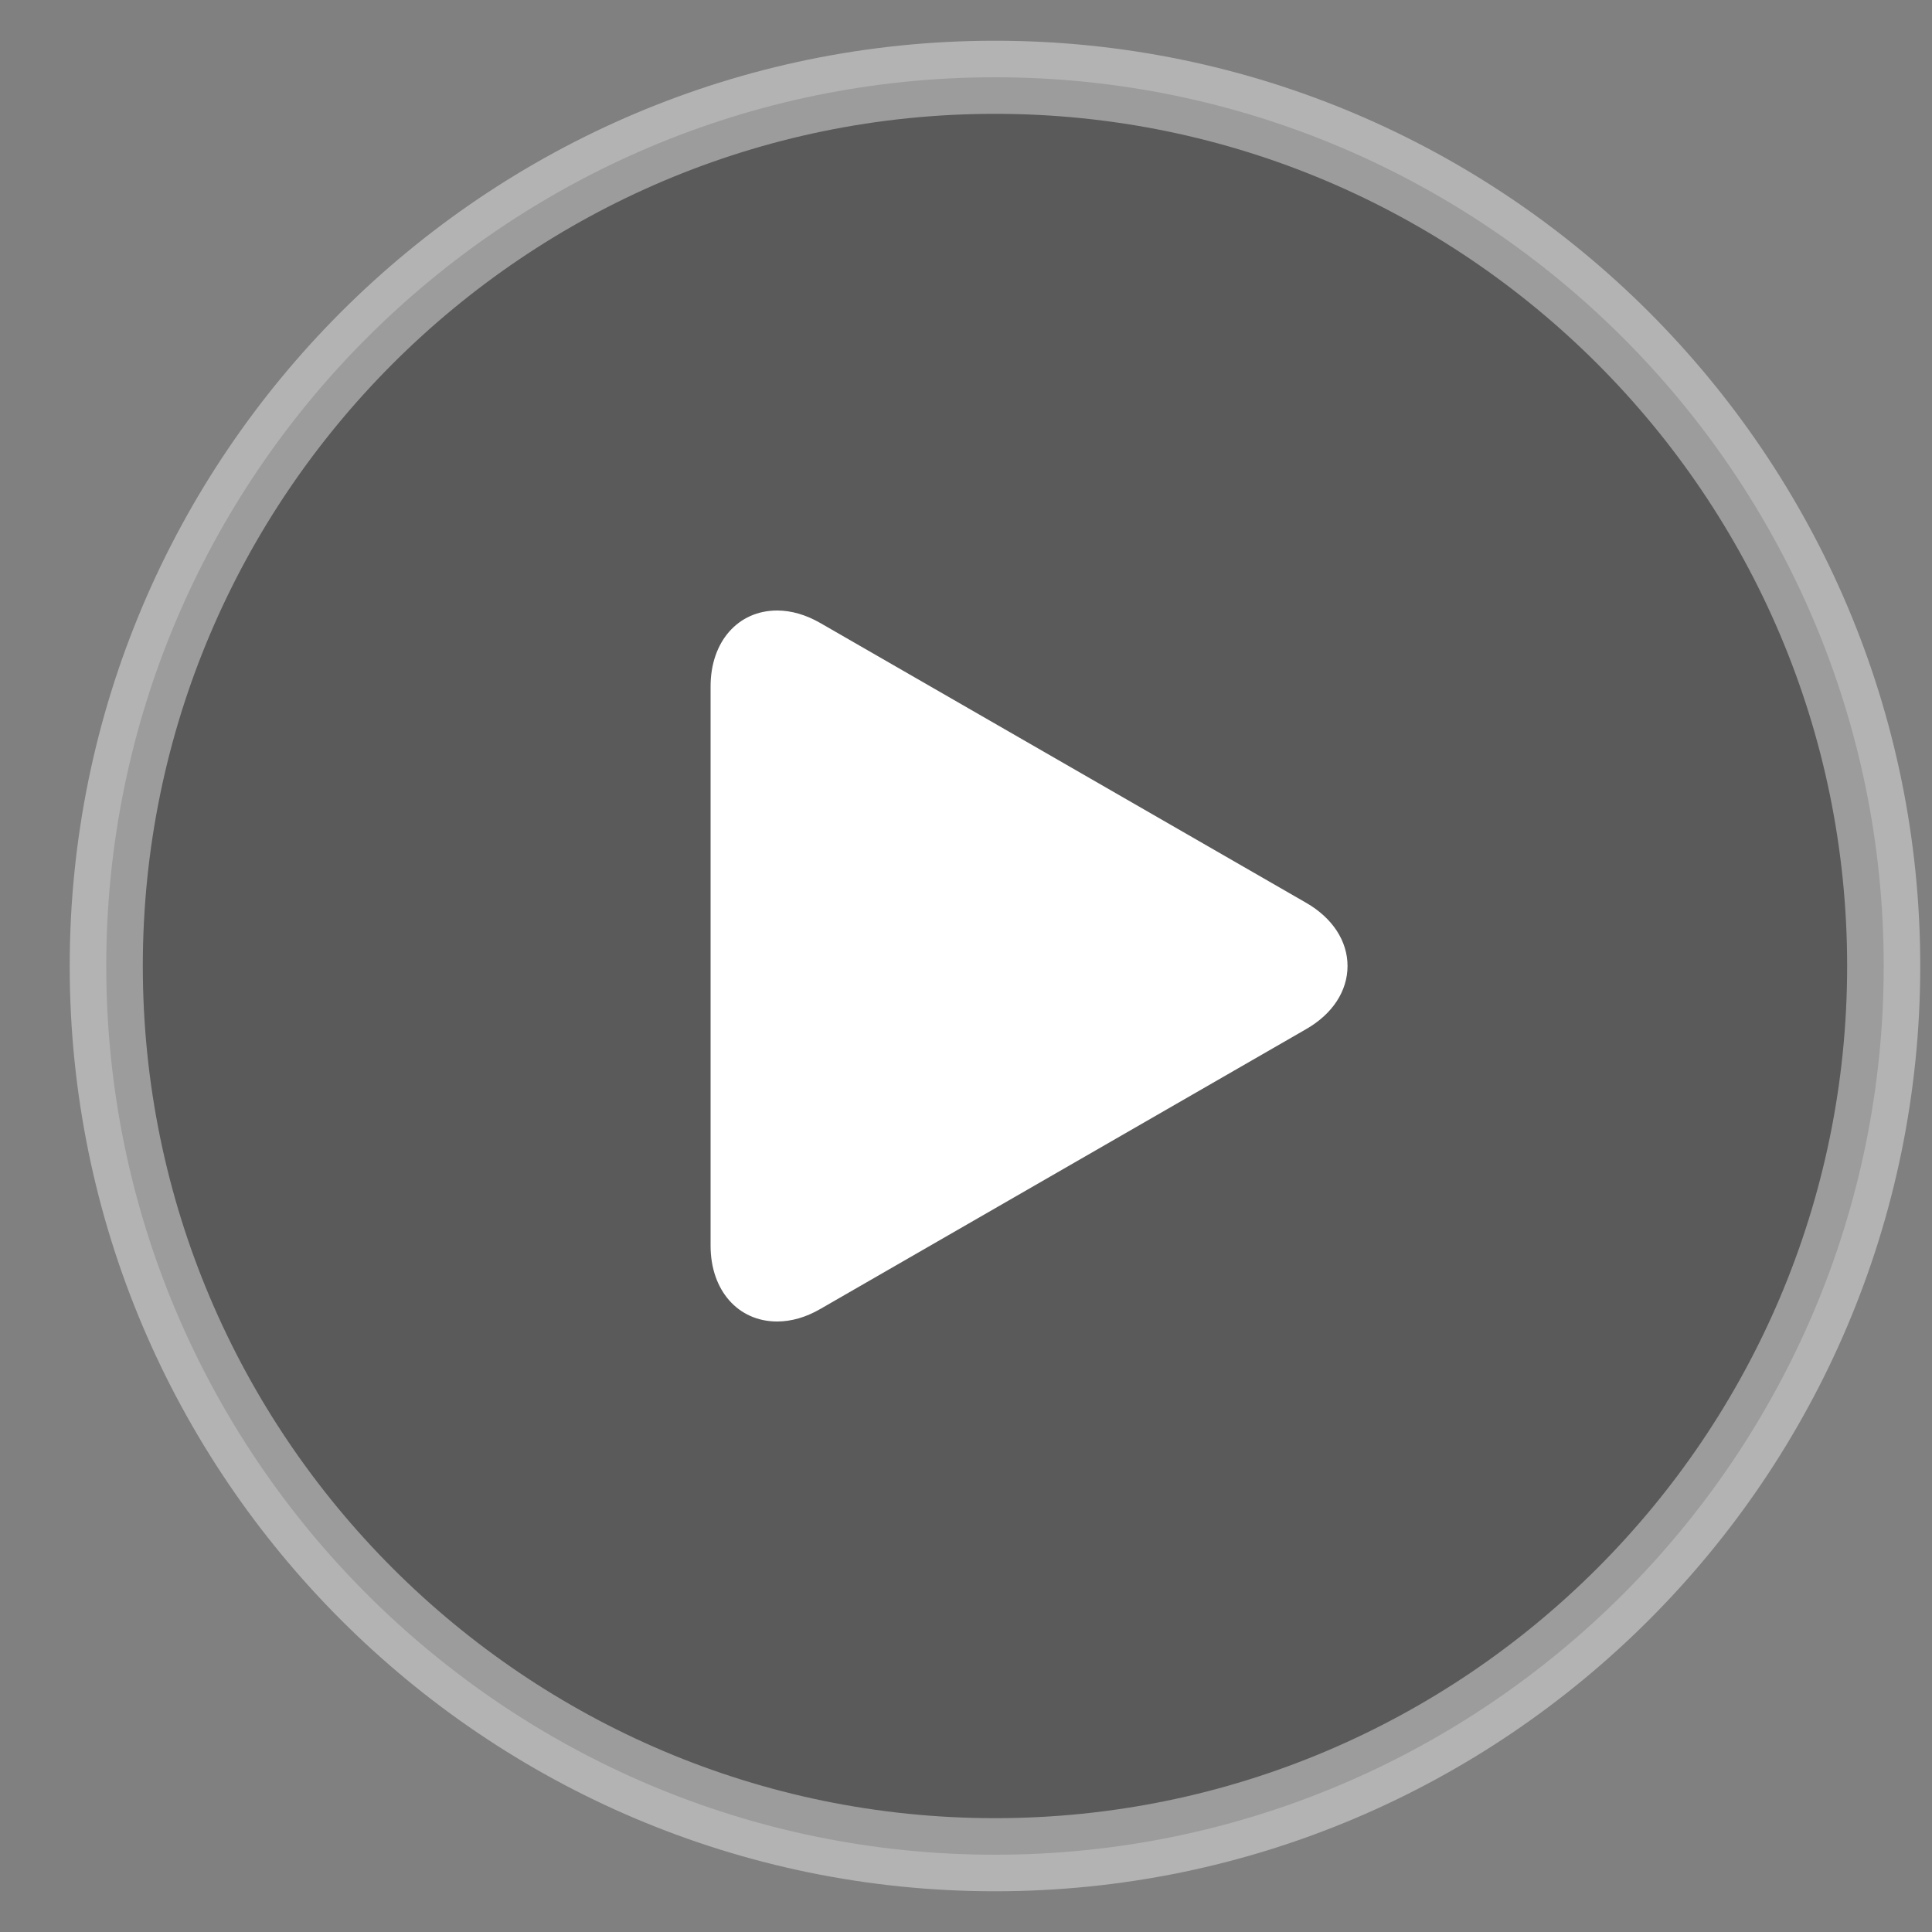
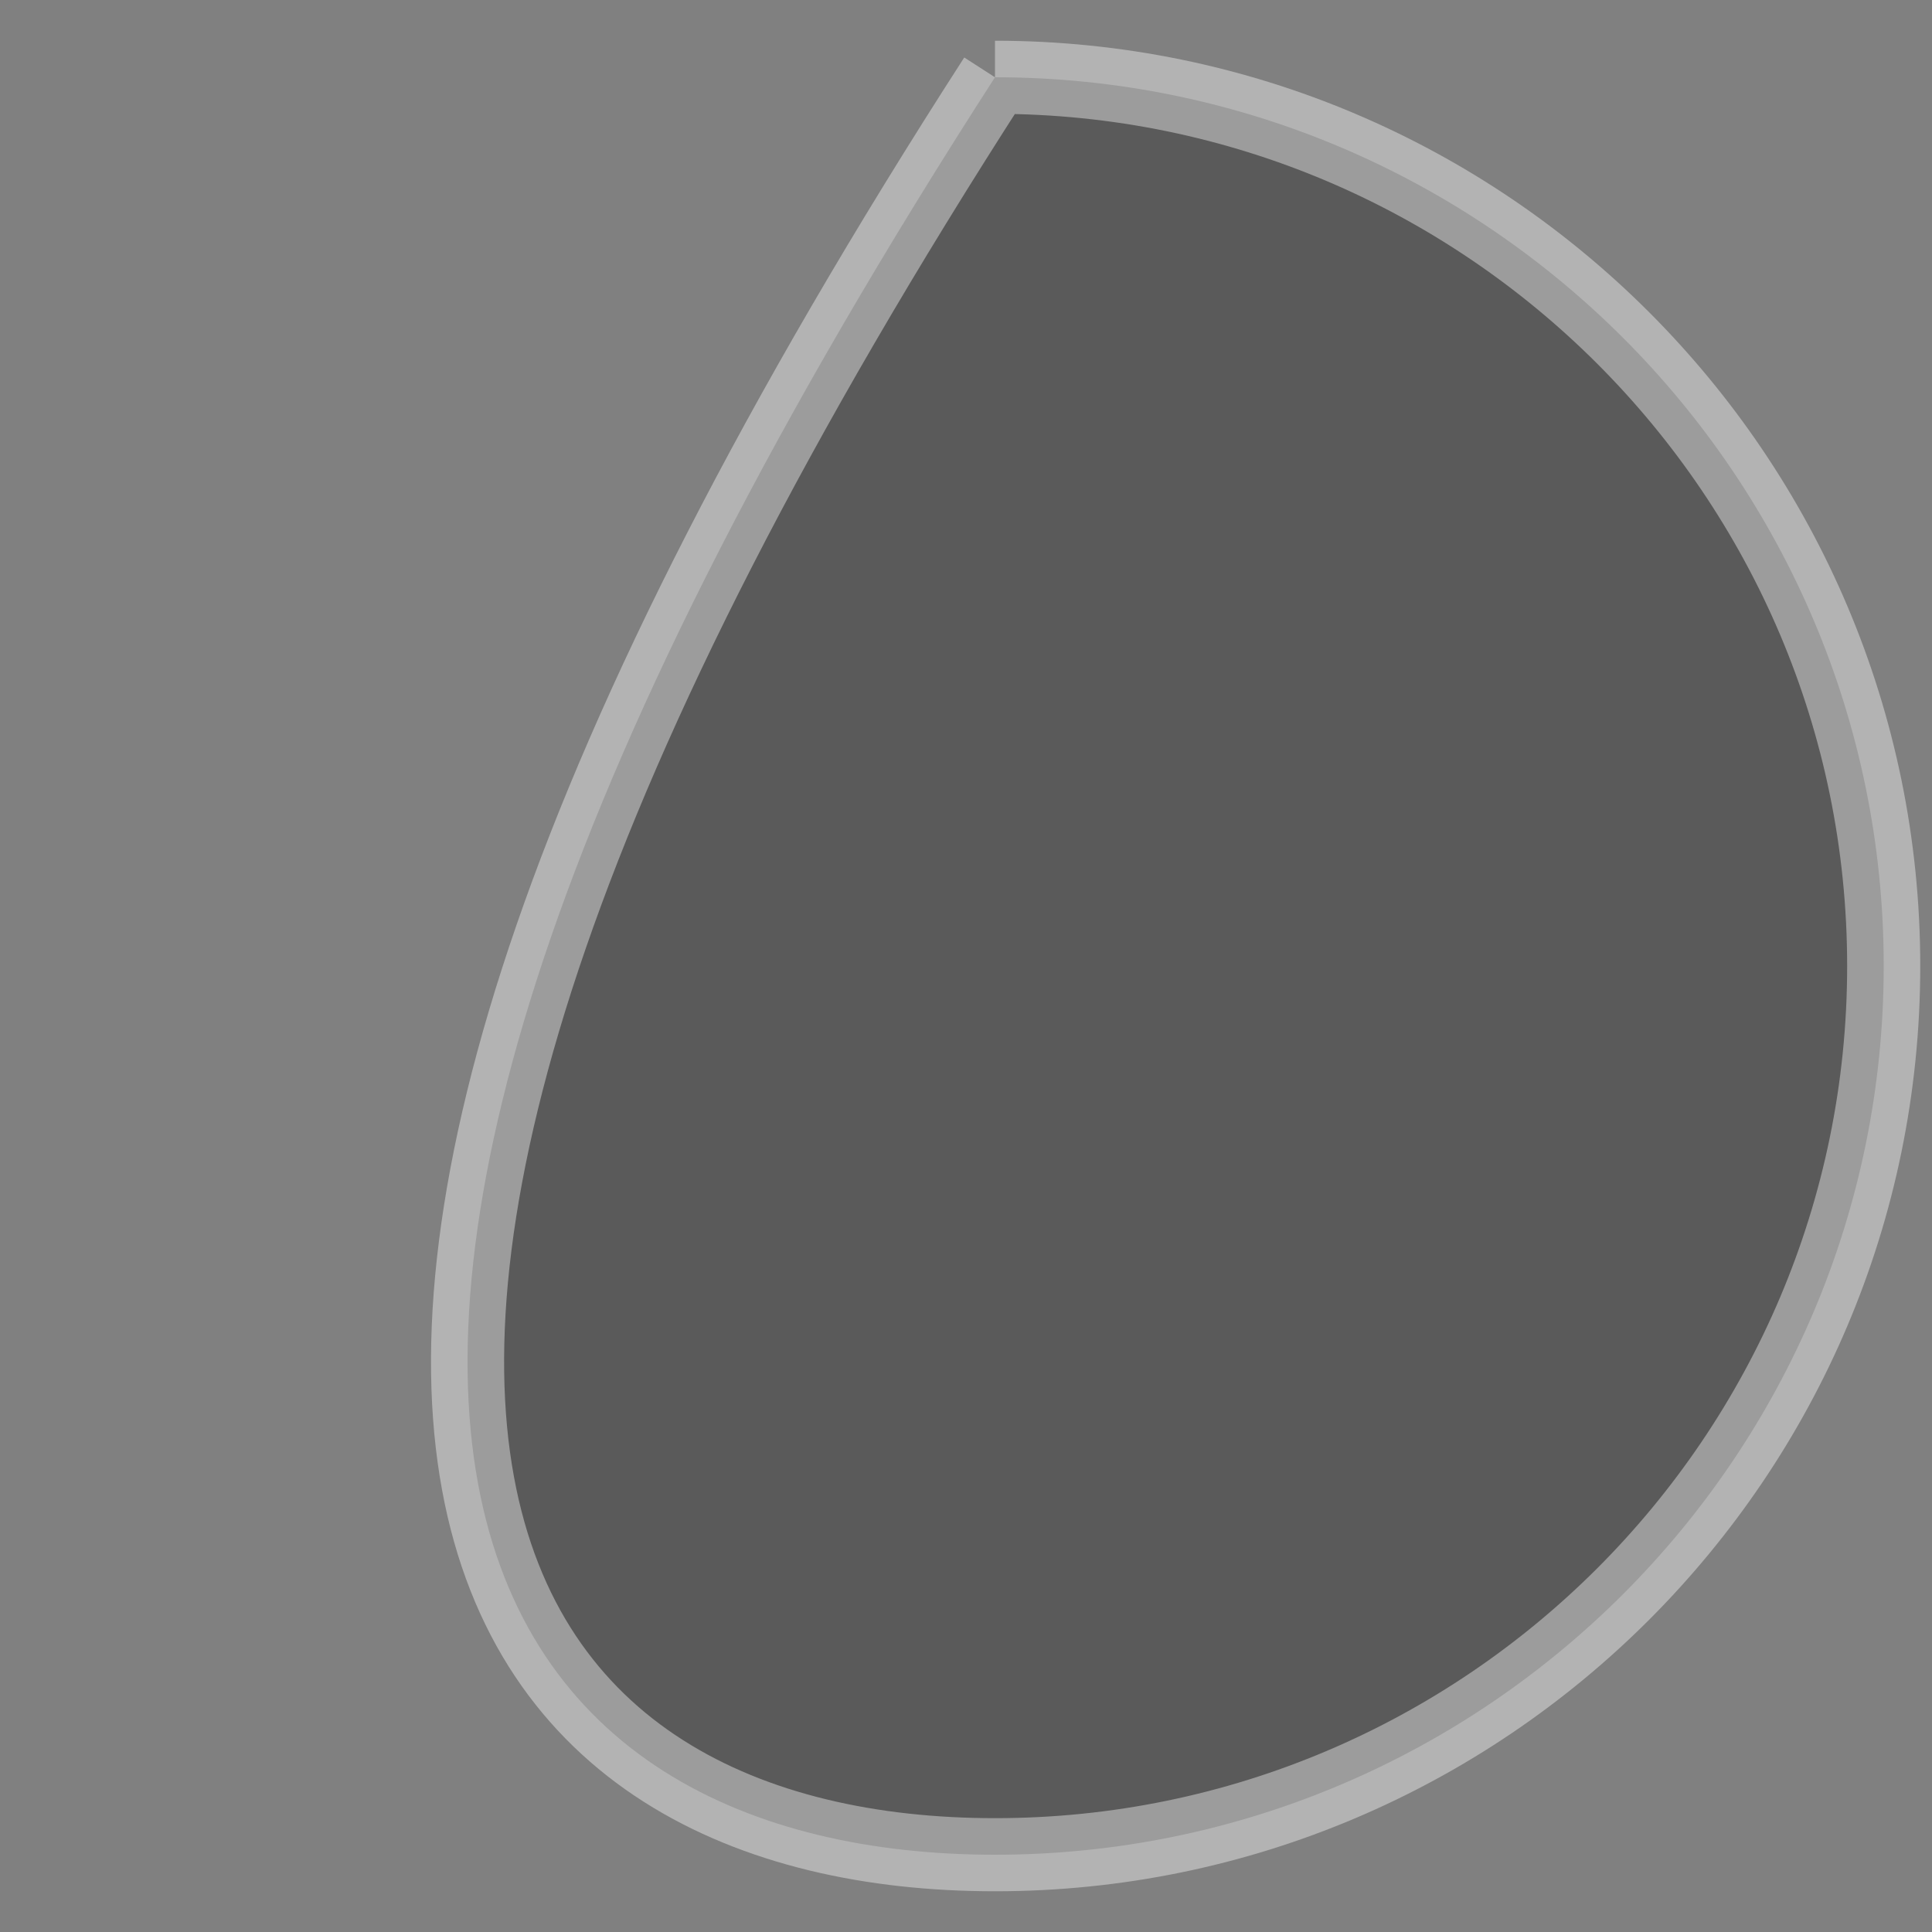
<svg xmlns="http://www.w3.org/2000/svg" width="25px" height="25px" viewBox="0 0 25 25" version="1.1">
  <rect x="0" y="0" width="25" height="25" fill="#808080" stroke="none" />
  <title>Group 6</title>
  <desc>Created with Sketch.</desc>
  <g id="页面1" stroke="none" stroke-width="1" fill="none" fill-rule="evenodd">
    <g id="首页未登无搜条（鼠标滑过说明）" transform="translate(-198, -752)">
      <g id="高清电影备份-6" transform="translate(107.375, 651)">
        <g id="编组-10" transform="translate(0, 53)">
          <g id="编组-9" transform="translate(91.1, 49)">
            <g id="Group-6" transform="translate(0.9, 0)">
-               <path d="M11.5,0 C5.159,0 0,5.159 0,11.5 C0,17.841 5.159,23 11.5,23 C17.841,23 23,17.841 23,11.5 C23,5.159 17.841,0 11.5,0" id="Path" stroke-opacity="0.4" stroke="#FFFFFF" stroke-width="0.946" fill-opacity="0.297" fill="#000000" />
-               <path d="M15.526,10.682 L9.24,7.062 C9.054,6.955 8.865,6.9 8.681,6.9 C8.175,6.9 7.82,7.303 7.82,7.881 L7.82,15.12 C7.82,15.697 8.175,16.1 8.681,16.1 C8.865,16.1 9.054,16.046 9.24,15.938 L15.526,12.317 C15.867,12.122 16.062,11.824 16.062,11.5 C16.062,11.176 15.867,10.878 15.526,10.682" id="Fill-1" fill="#FFFFFF" />
+               <path d="M11.5,0 C0,17.841 5.159,23 11.5,23 C17.841,23 23,17.841 23,11.5 C23,5.159 17.841,0 11.5,0" id="Path" stroke-opacity="0.4" stroke="#FFFFFF" stroke-width="0.946" fill-opacity="0.297" fill="#000000" />
            </g>
          </g>
        </g>
      </g>
    </g>
  </g>
</svg>